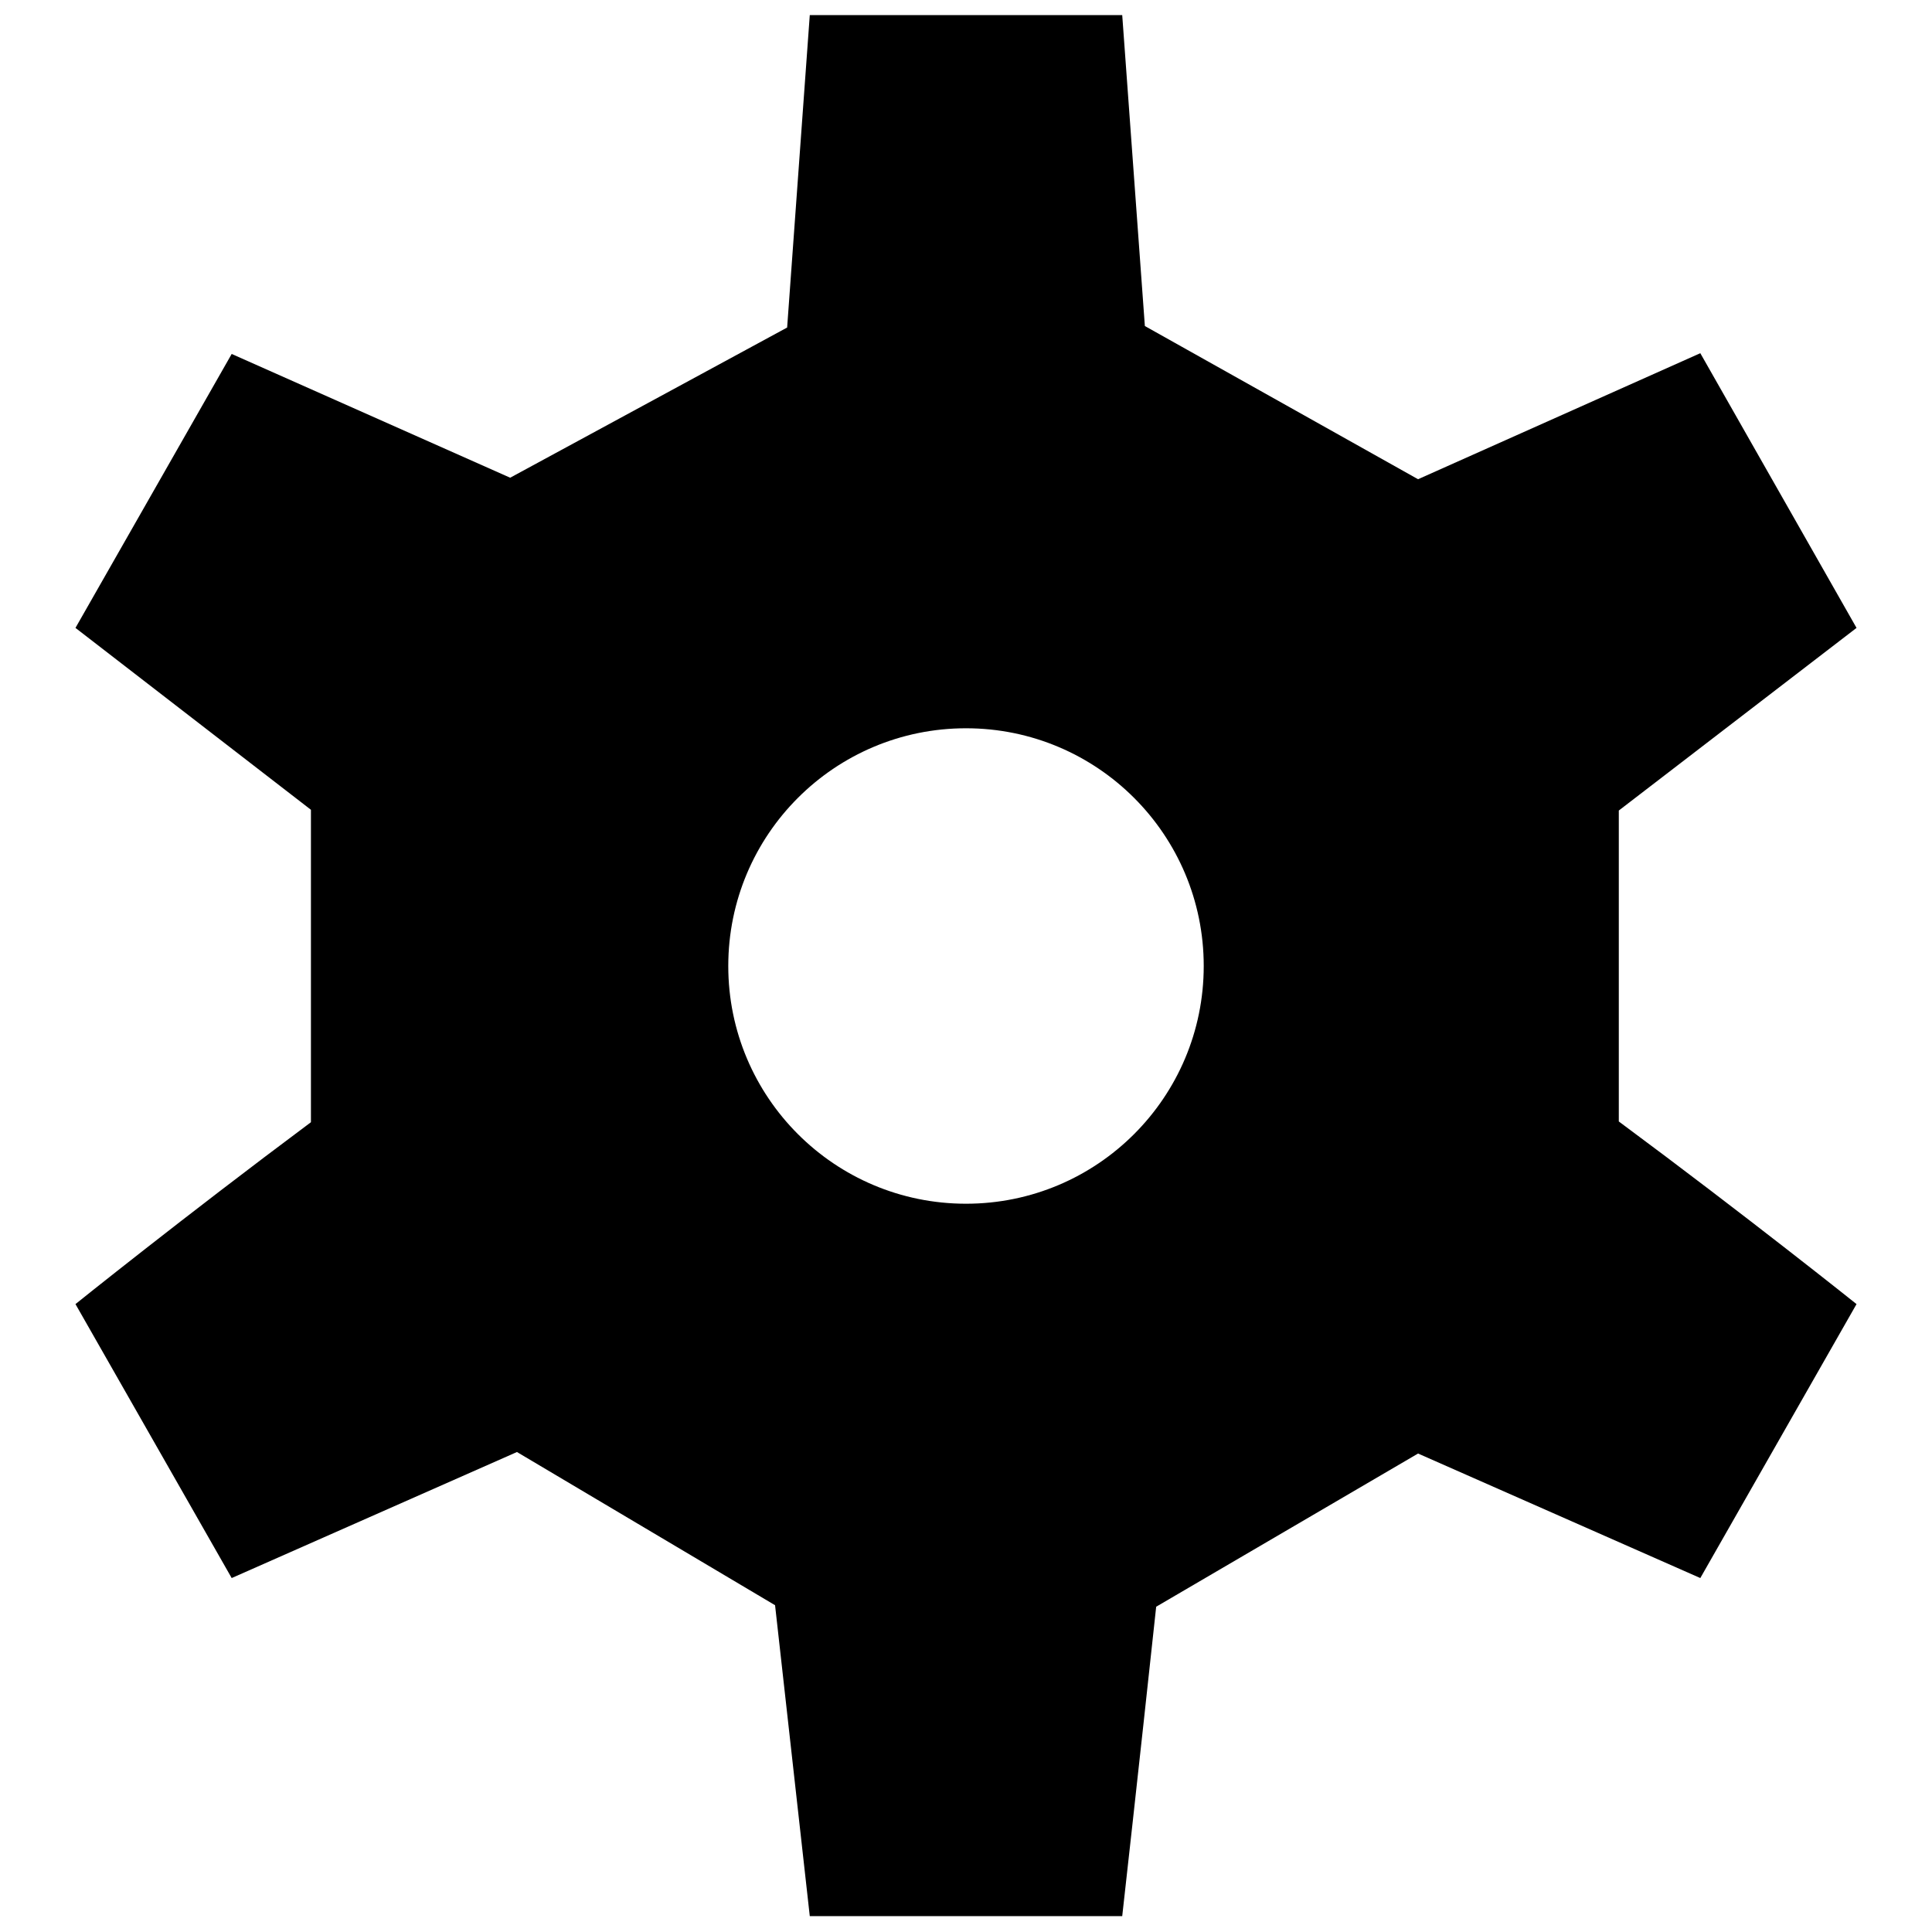
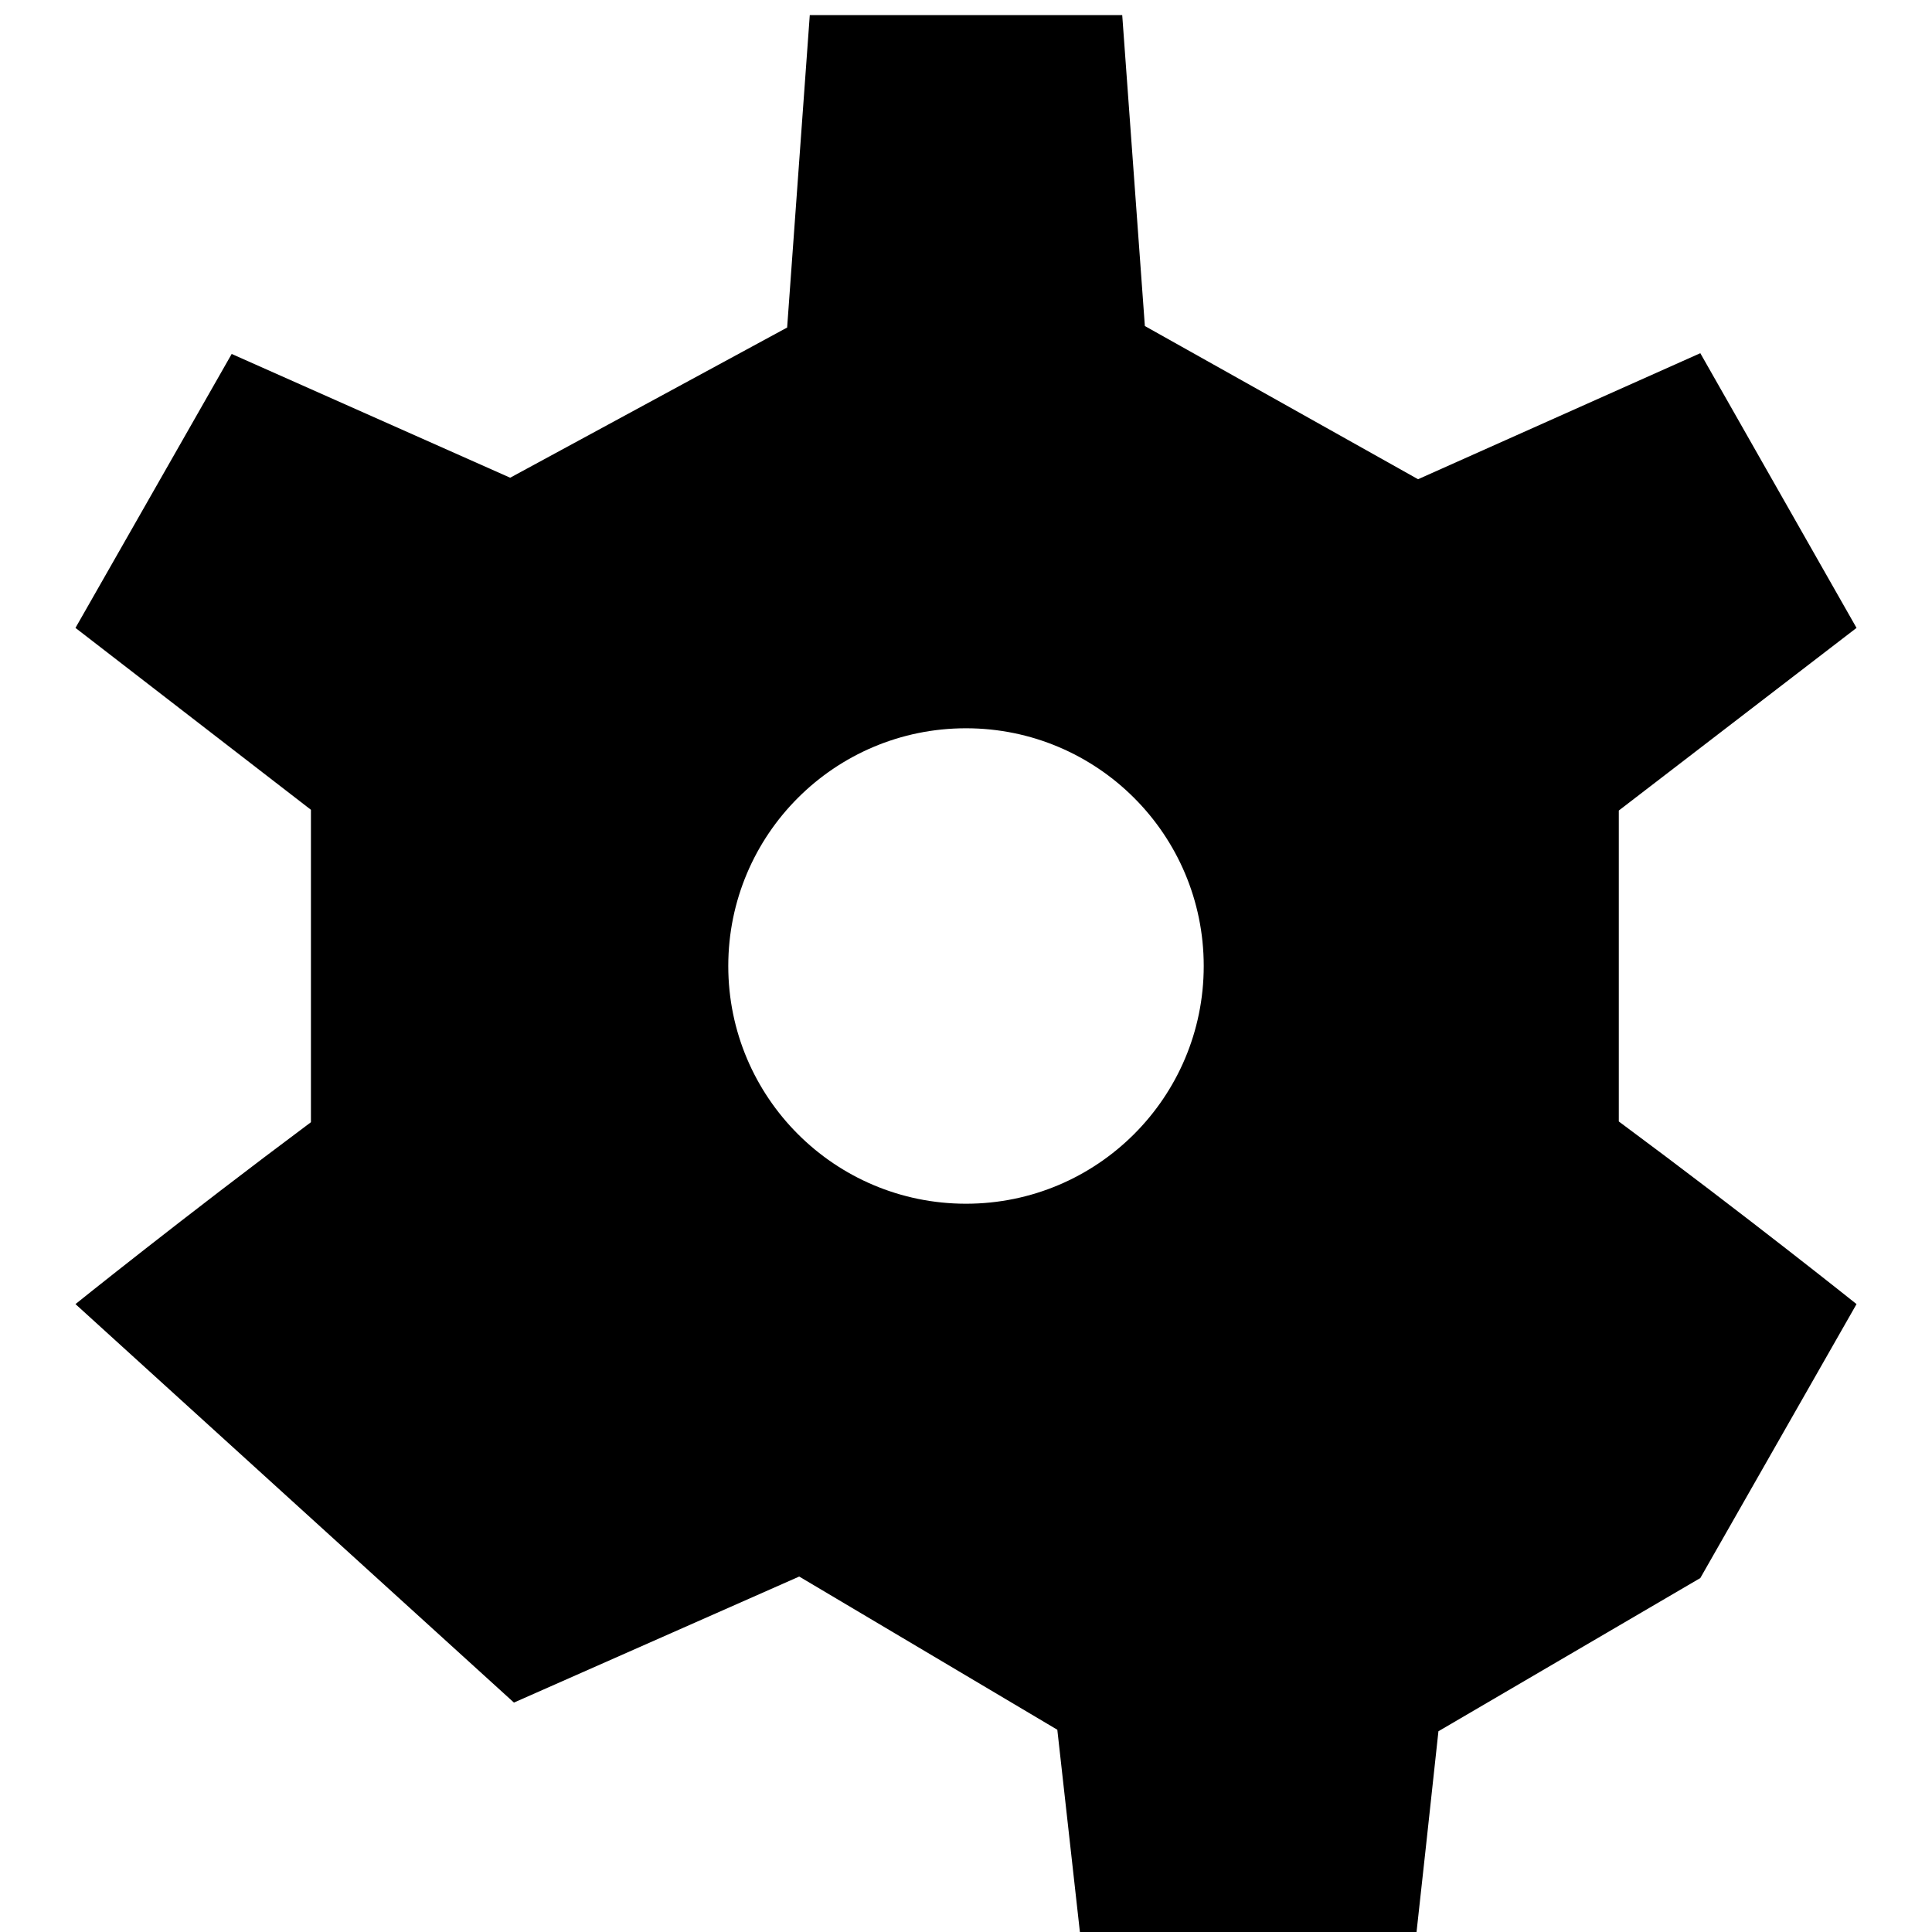
<svg xmlns="http://www.w3.org/2000/svg" version="1.1" x="0px" y="0px" viewBox="0 0 256 256" enable-background="new 0 0 256 256" xml:space="preserve">
  <g>
-     <path fill="#000000" d="M214.5,148.6c17,12.6,31.5,24.2,31.5,24.2l-20.7,36.3l-37.4-16.5l-34.7,20.3c-2.3,21.4-4.5,41-4.5,41h-41.4 l-4.6-41.2l-34.2-20.3l-37.8,16.7L10,172.8c0,0,14.3-11.5,31.2-24.1v-41.4L10,83.2l20.7-36.3l36.9,16.4l36.7-19.9l3-41.4h41.4 l3,41.2l36.2,20.3l37.4-16.7L246,83.2l-31.5,24.2L214.5,148.6L214.5,148.6z M128,96.5c-17.4,0-31.5,14.1-31.5,31.5 c0,17.4,14.1,31.5,31.5,31.5s31.5-14.1,31.5-31.5C159.5,110.6,145.4,96.5,128,96.5z" />
+     <path fill="#000000" d="M214.5,148.6c17,12.6,31.5,24.2,31.5,24.2l-20.7,36.3l-34.7,20.3c-2.3,21.4-4.5,41-4.5,41h-41.4 l-4.6-41.2l-34.2-20.3l-37.8,16.7L10,172.8c0,0,14.3-11.5,31.2-24.1v-41.4L10,83.2l20.7-36.3l36.9,16.4l36.7-19.9l3-41.4h41.4 l3,41.2l36.2,20.3l37.4-16.7L246,83.2l-31.5,24.2L214.5,148.6L214.5,148.6z M128,96.5c-17.4,0-31.5,14.1-31.5,31.5 c0,17.4,14.1,31.5,31.5,31.5s31.5-14.1,31.5-31.5C159.5,110.6,145.4,96.5,128,96.5z" />
  </g>
</svg>